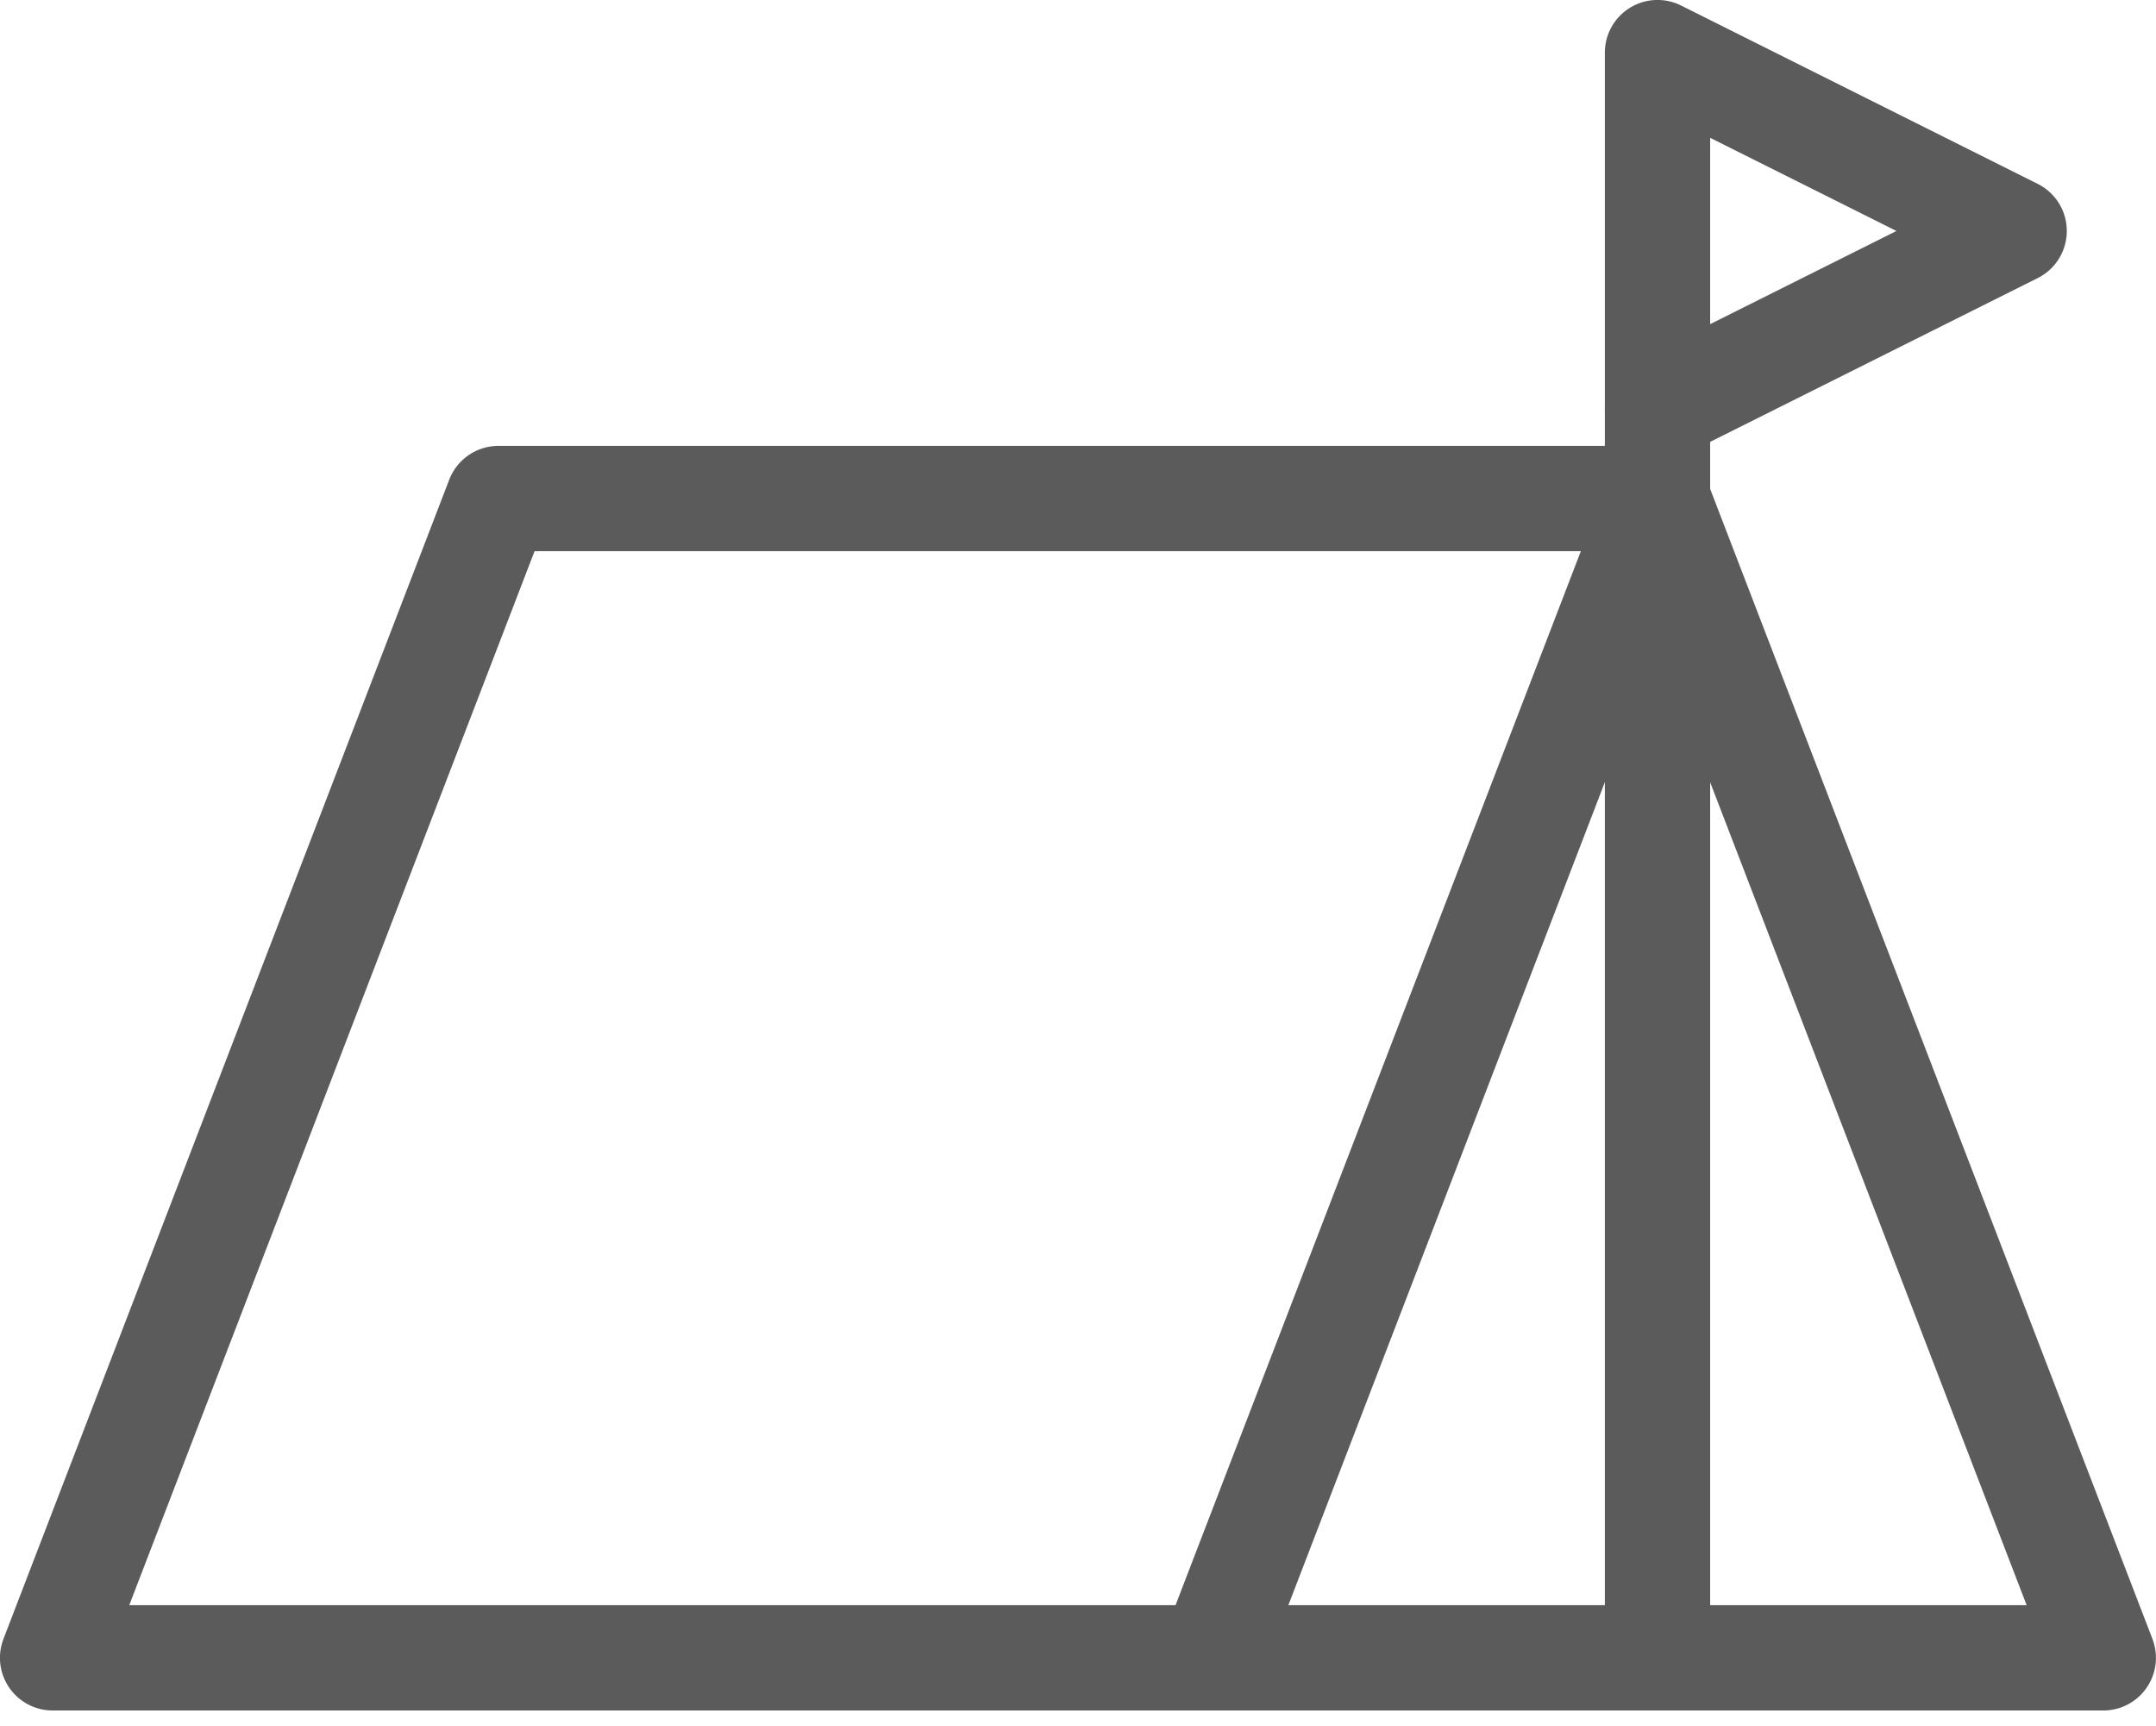
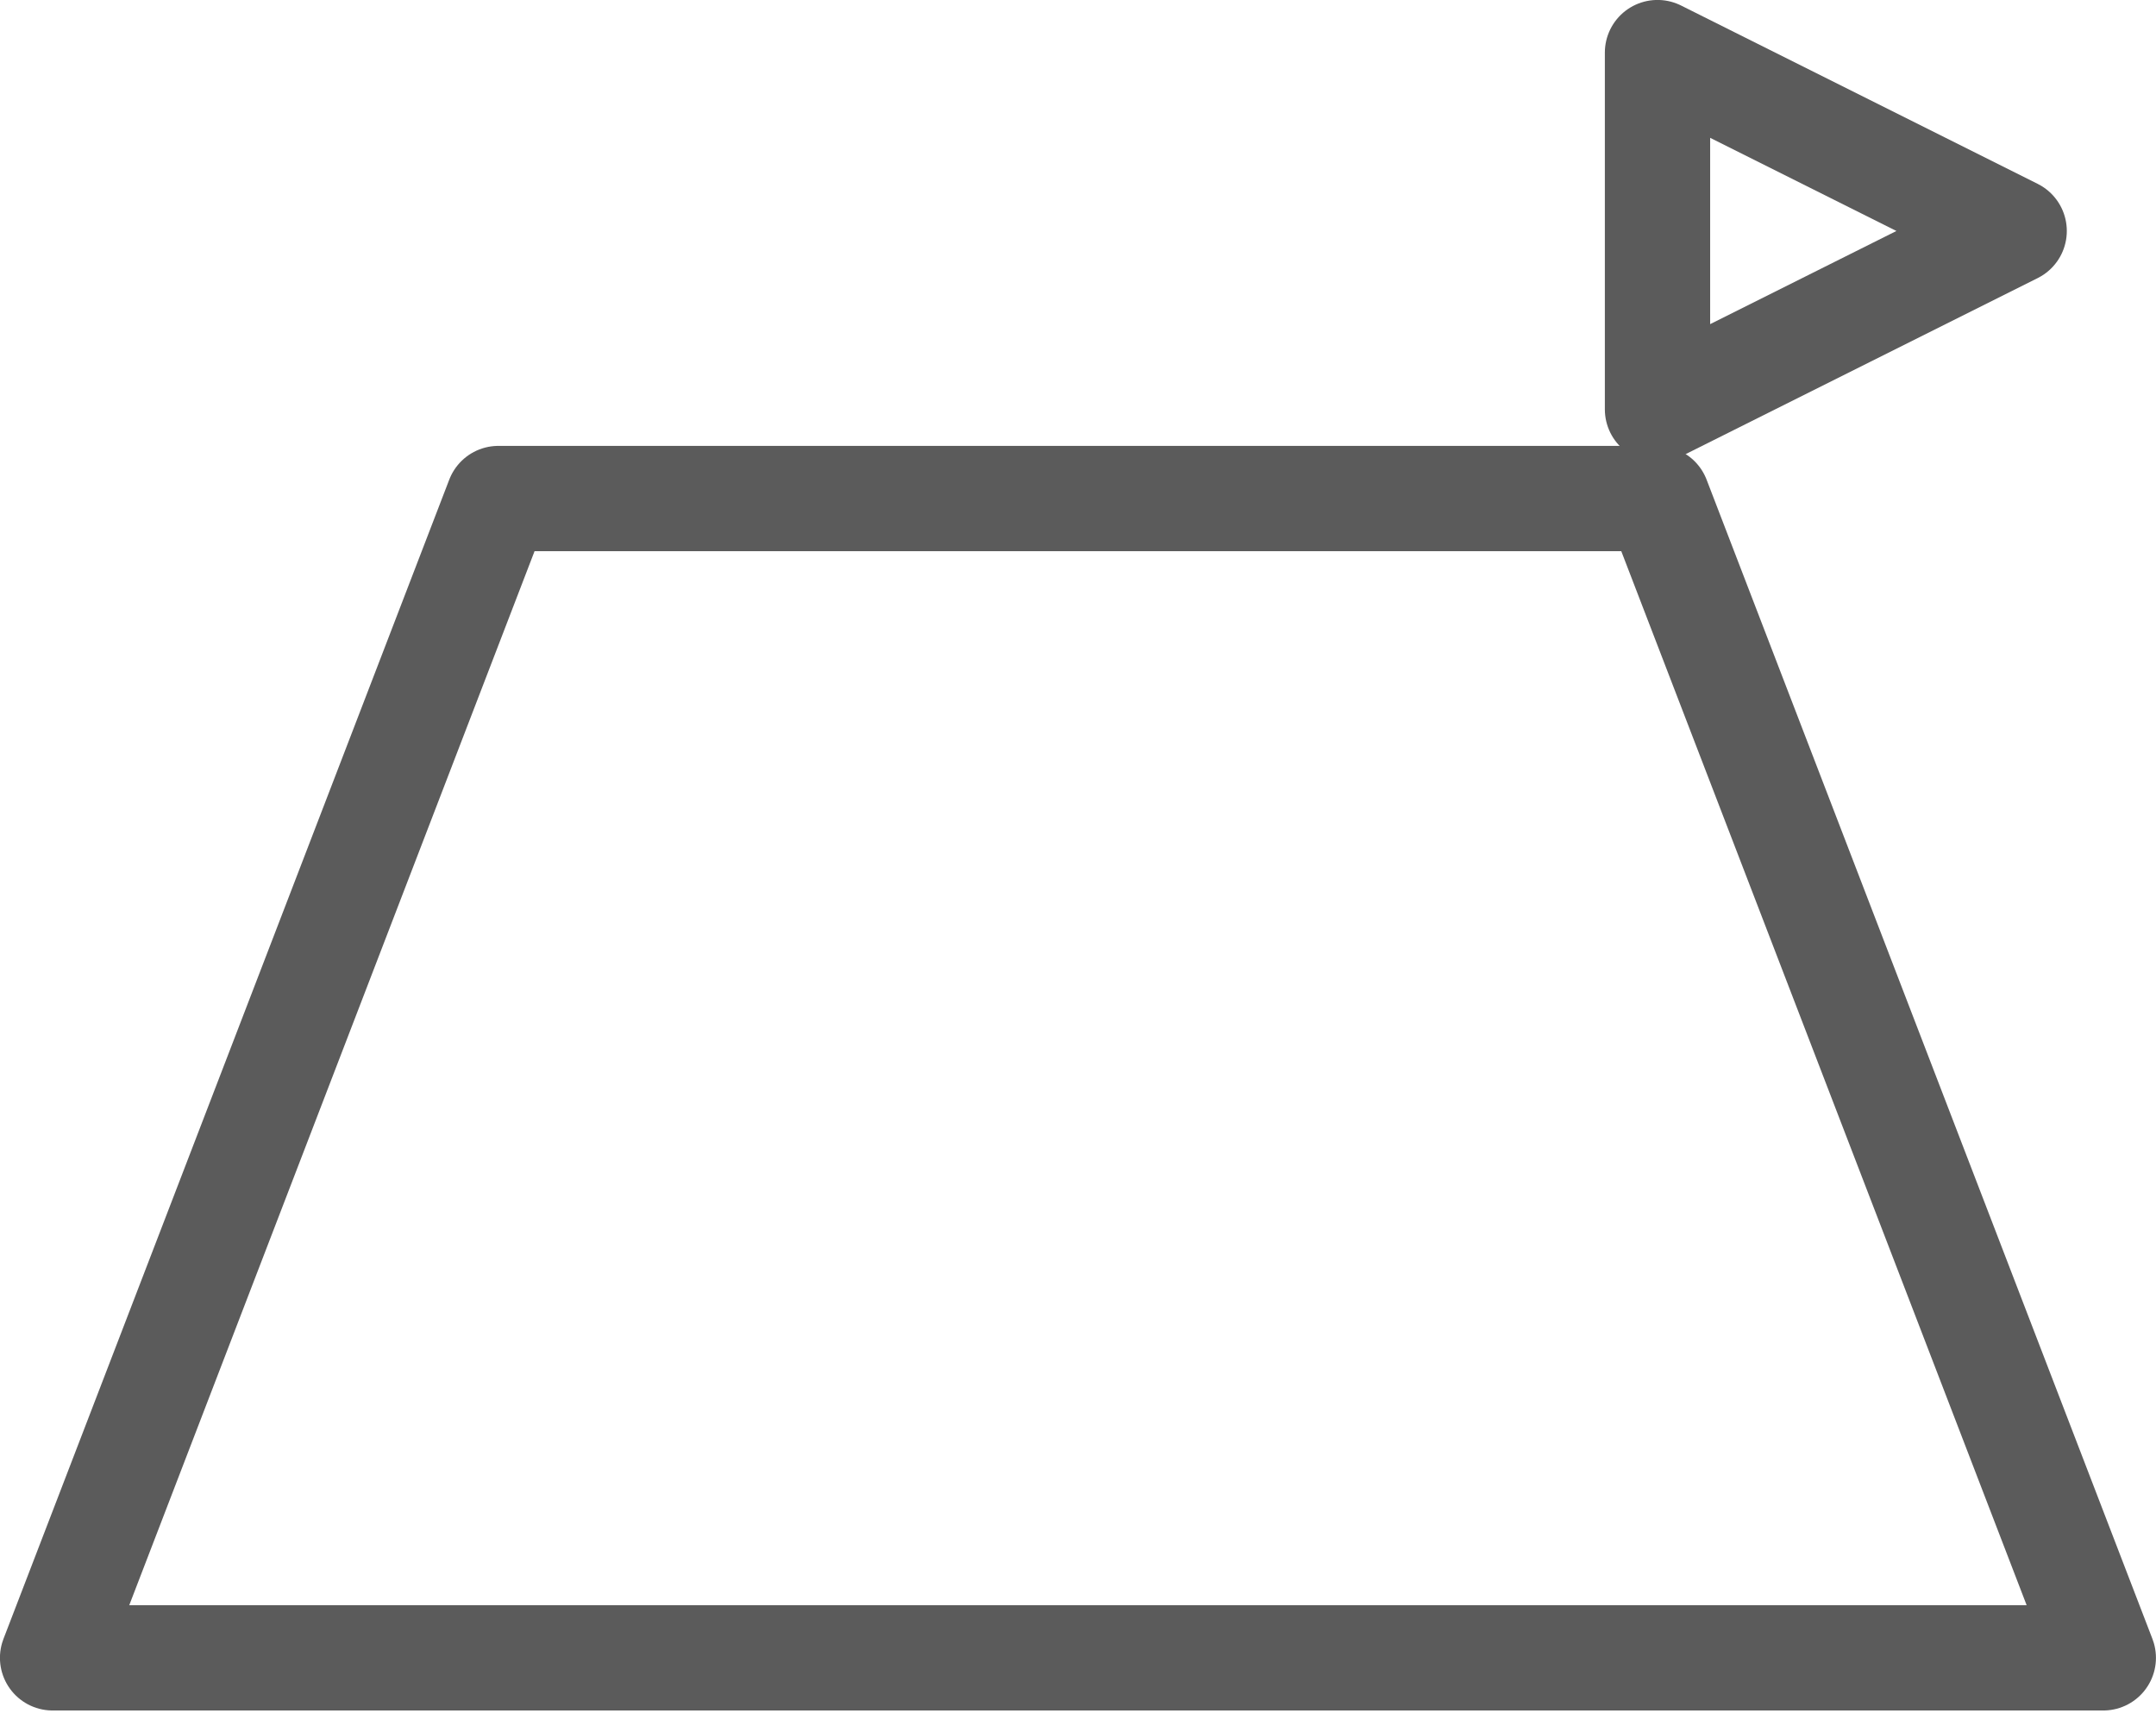
<svg xmlns="http://www.w3.org/2000/svg" width="40.949" height="32.774" viewBox="0 0 40.949 32.774">
  <g id="Group_161" data-name="Group 161" transform="translate(-1420.858 -438.472)">
-     <line id="Line_11" data-name="Line 11" x1="8.467" y2="22.014" transform="translate(1443.872 447.939)" fill="none" stroke="#5b5b5b" stroke-linecap="round" stroke-linejoin="round" stroke-width="2" />
    <path id="Path_240" data-name="Path 240" d="M1460.806,472.782h-38.949l8.467-22.014h22.014Z" transform="translate(0 -2.829)" fill="none" stroke="#5b5b5b" stroke-linecap="round" stroke-linejoin="round" stroke-width="2" />
-     <line id="Line_12" data-name="Line 12" y2="23.708" transform="translate(1452.339 446.245)" fill="none" stroke="#5b5b5b" stroke-linecap="round" stroke-linejoin="round" stroke-width="2" />
    <path id="Path_241" data-name="Path 241" d="M1462.524,446.245v-6.774l6.774,3.387Z" transform="translate(-10.185)" fill="none" stroke="#5b5b5b" stroke-linecap="round" stroke-linejoin="round" stroke-width="2" />
  </g>
</svg>